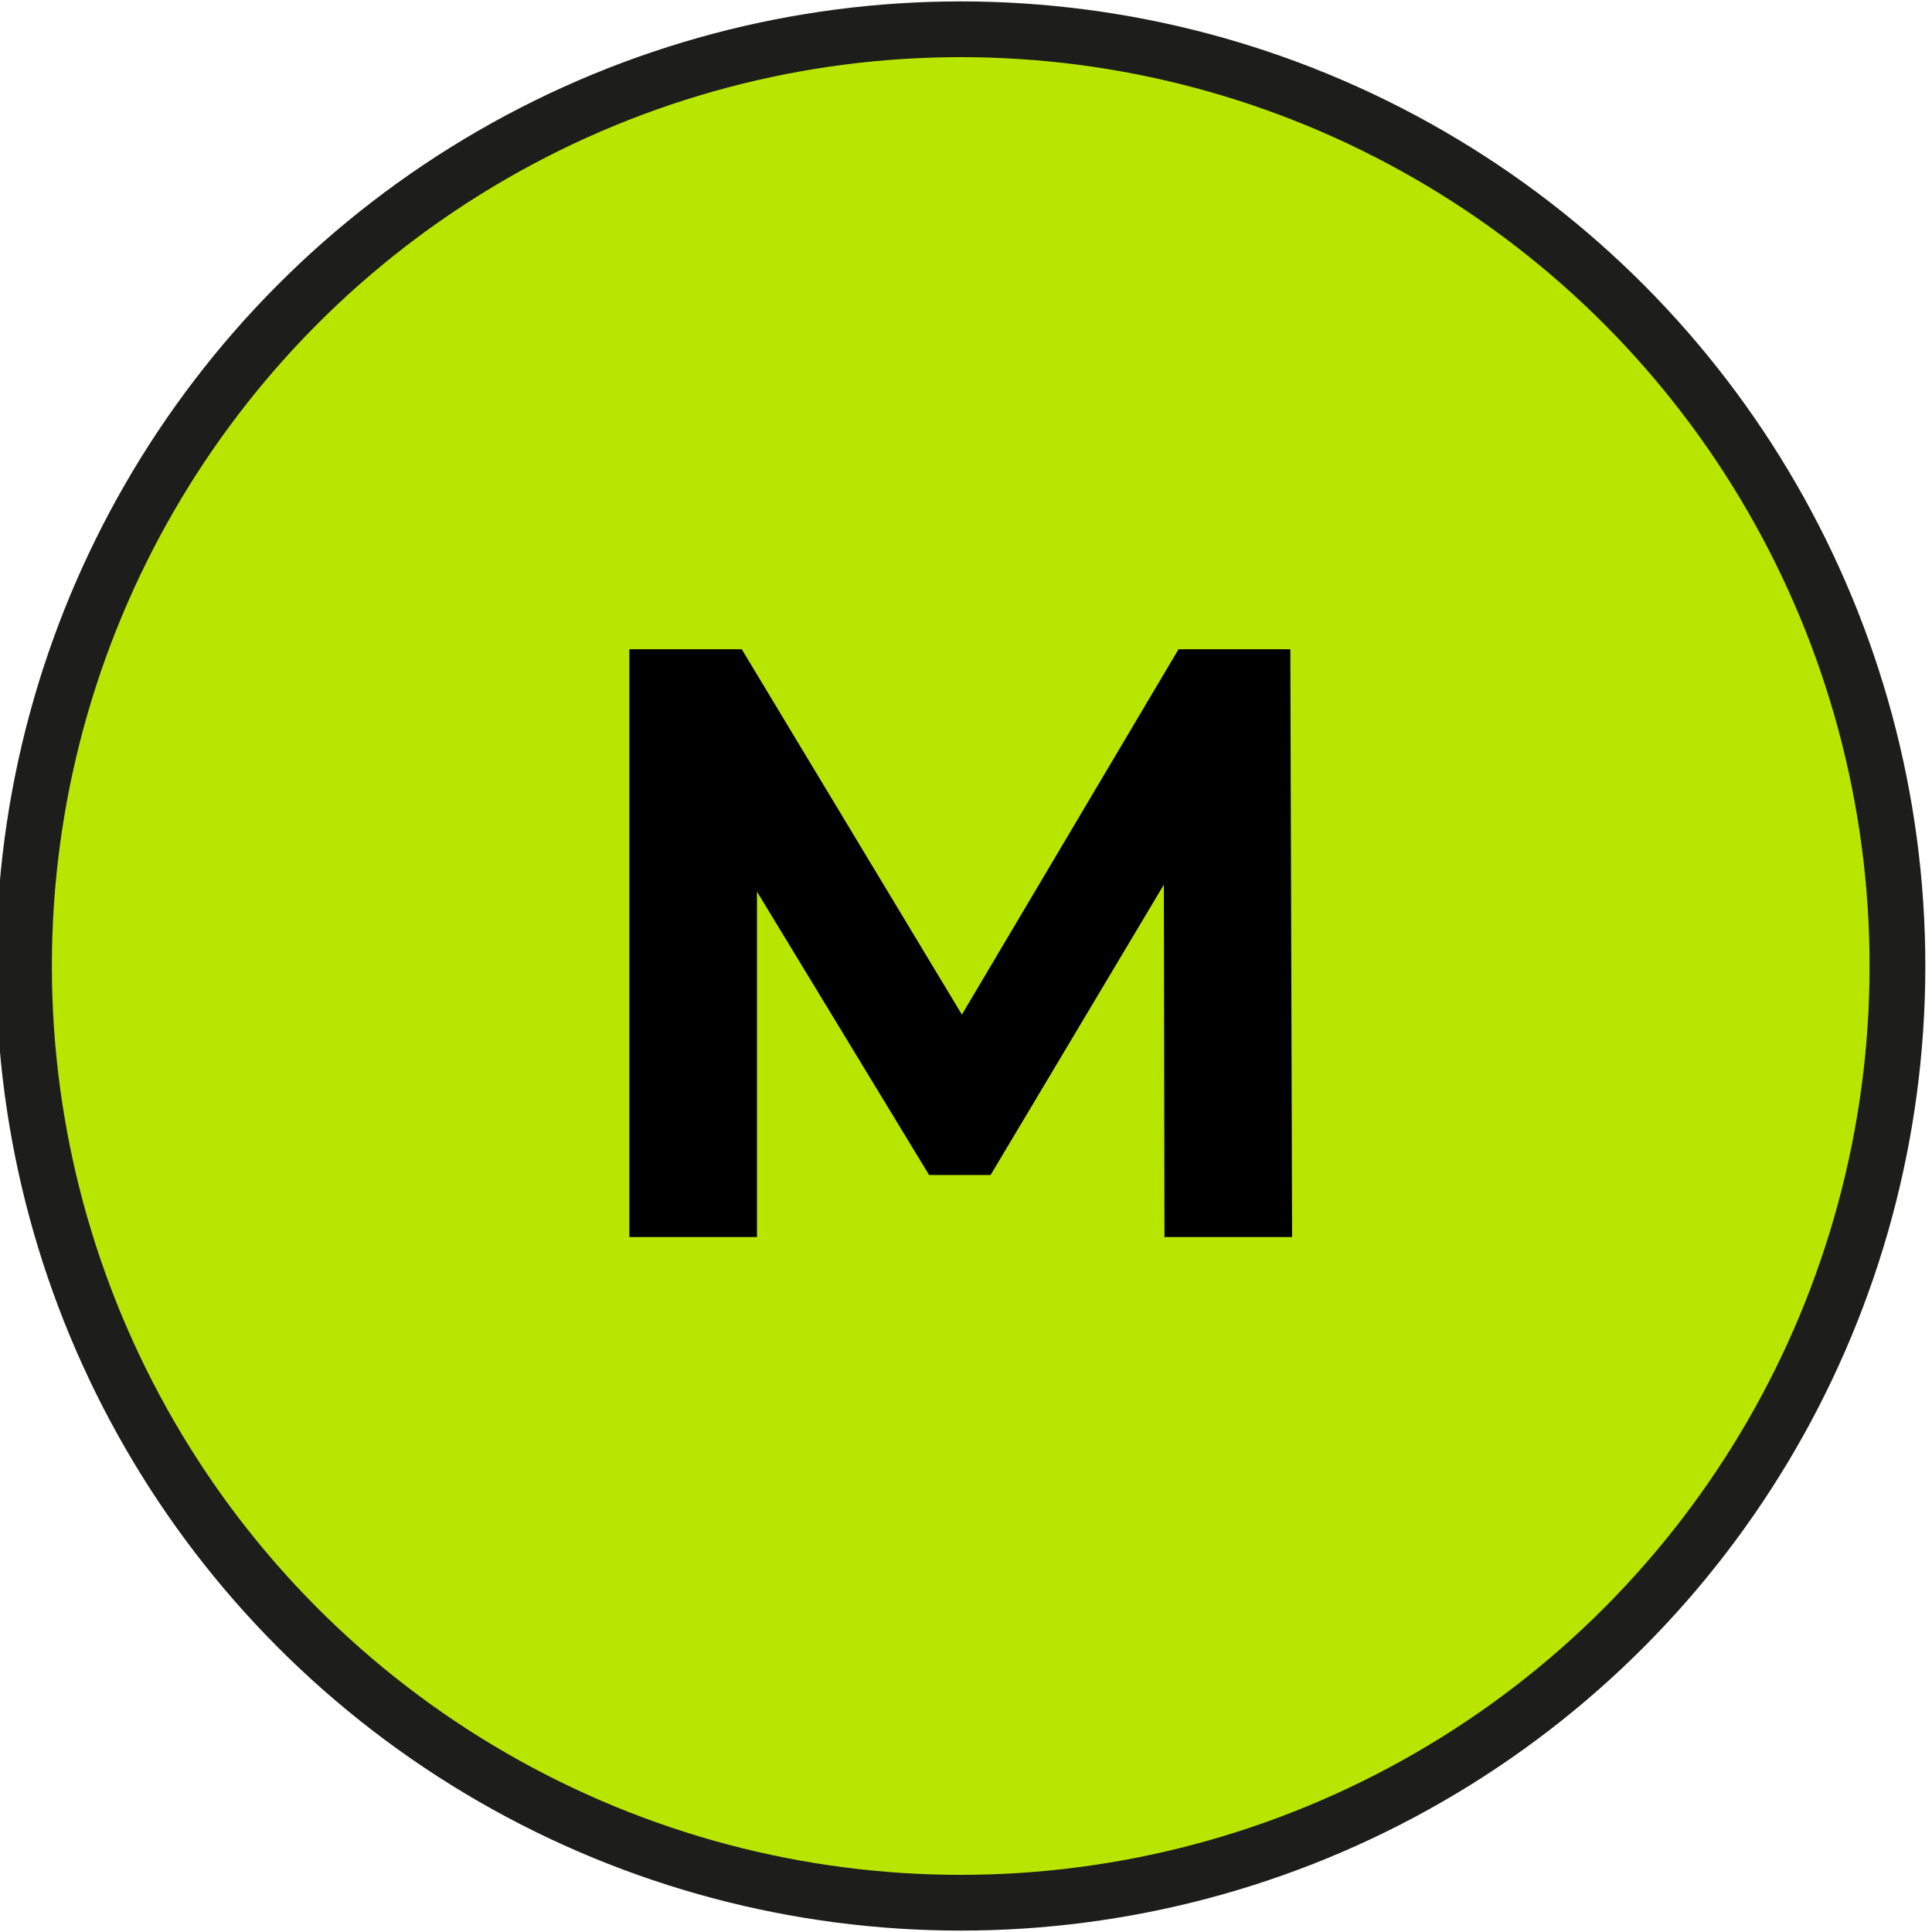
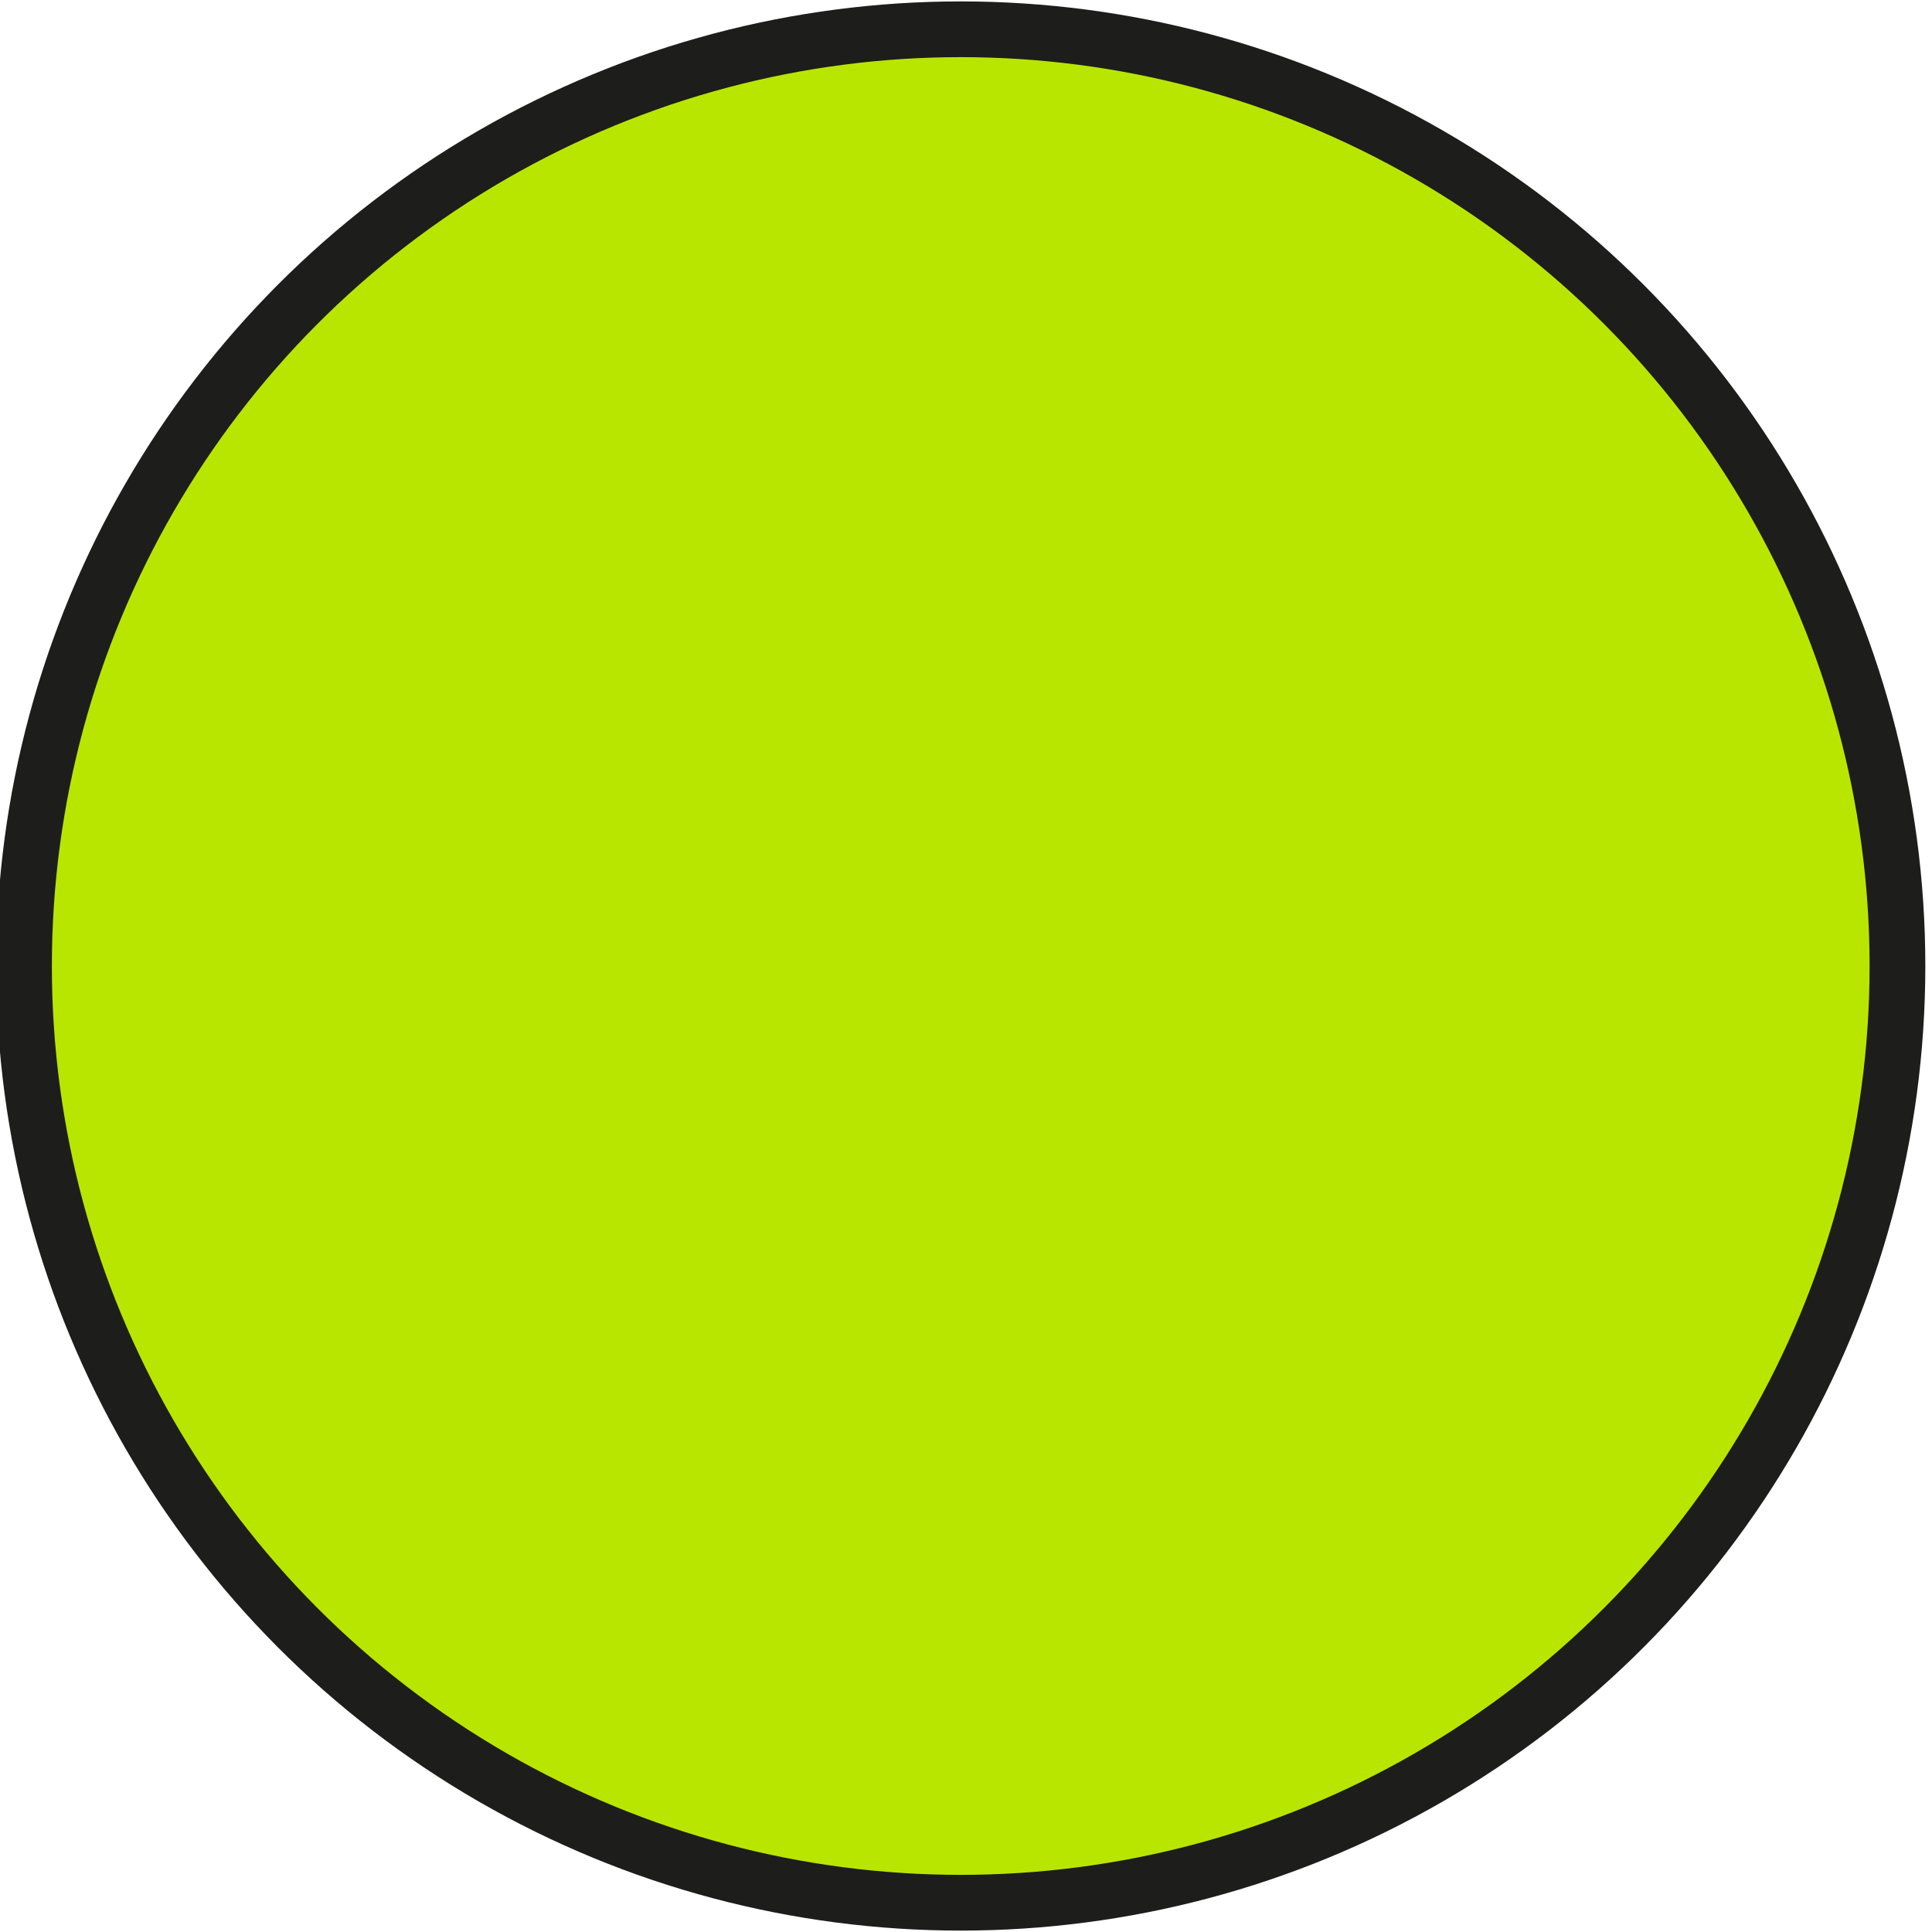
<svg xmlns="http://www.w3.org/2000/svg" version="1.1" id="Layer_1" x="0px" y="0px" viewBox="0 0 33 33" style="enable-background:new 0 0 33 33;" xml:space="preserve">
  <style type="text/css">
	.st0{fill:#B9E600;stroke:#1D1D1B;stroke-width:0.952;stroke-miterlimit:10;}
</style>
  <g>
    <circle class="st0" cx="16.41" cy="16.5" r="16" />
    <g>
-       <path d="M19.89,21.14l-0.01-6.03l-2.96,4.96h-1.05l-2.94-4.84v5.9h-2.18V11.09h1.92l3.76,6.24l3.7-6.24h1.91l0.03,10.04H19.89z" />
-     </g>
+       </g>
  </g>
</svg>